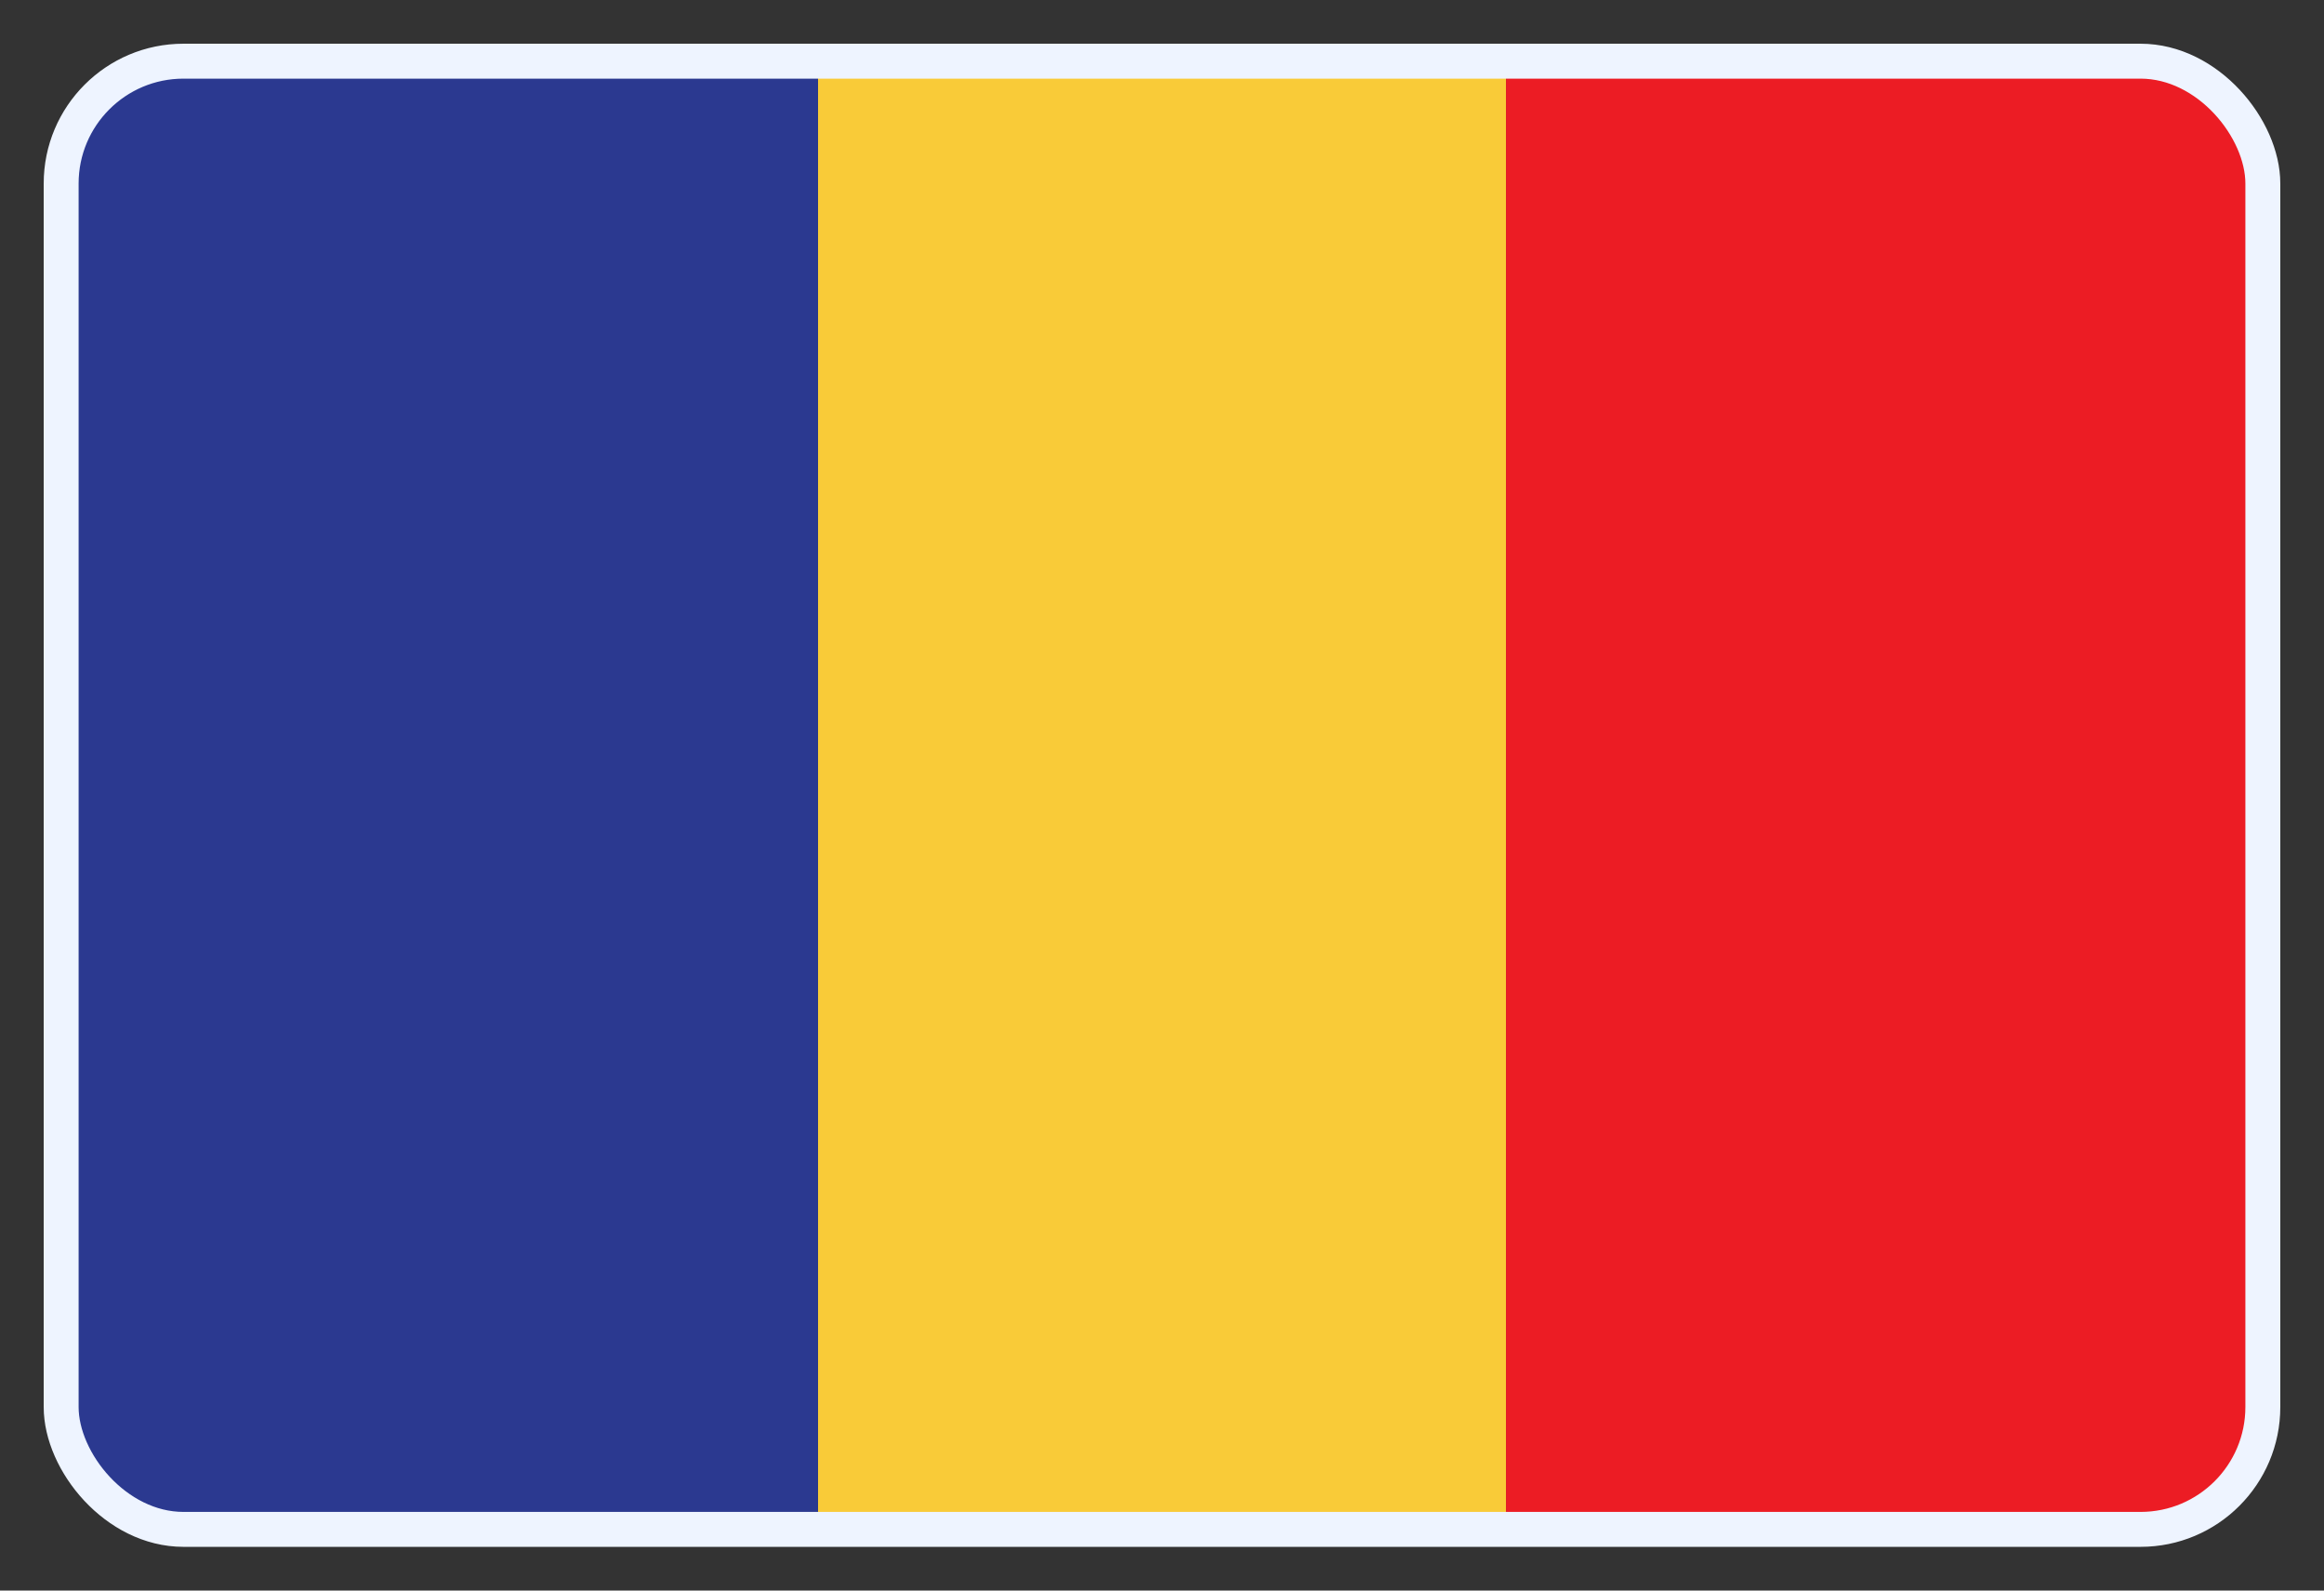
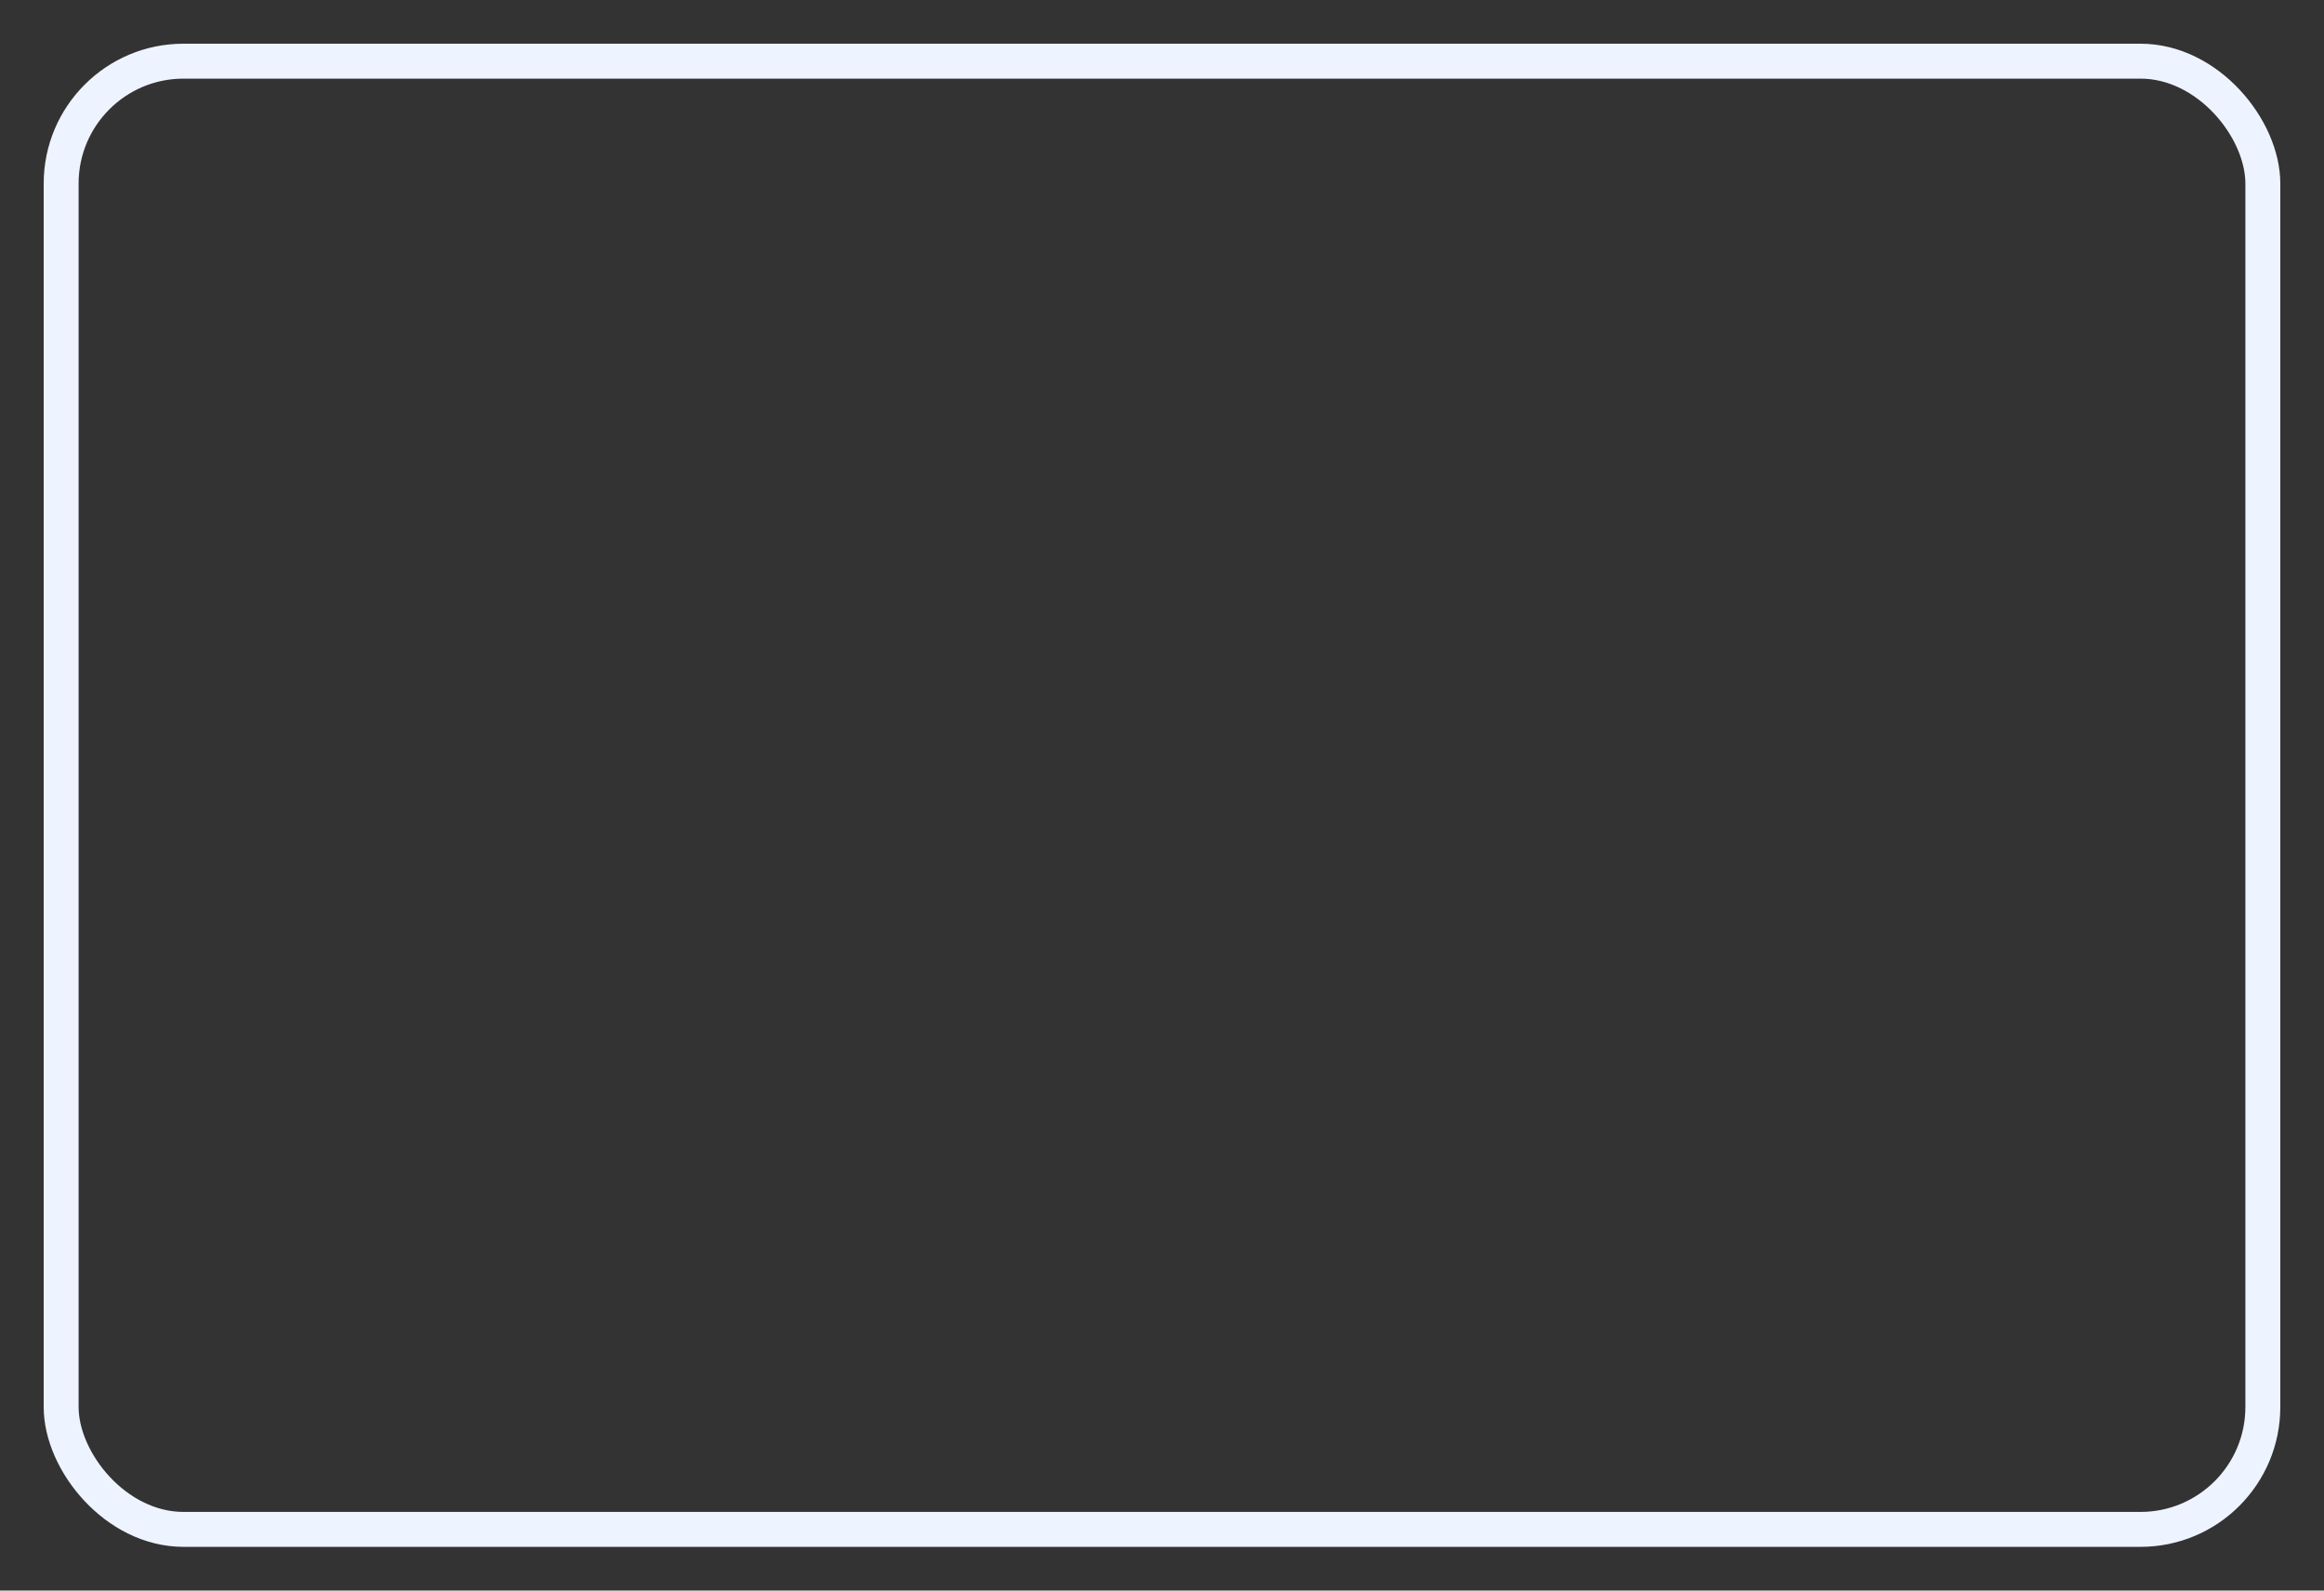
<svg xmlns="http://www.w3.org/2000/svg" width="38" height="26" fill="none">
  <rect width="100%" height="100%" fill="#333333" stroke="none" />
  <g clip-path="url(#a)">
    <path fill="#F9CB38" d="M13.375 1h11.25v24h-11.25V1Z" />
    <path fill="#2B3990" d="M6.625 1H1v24h12.375V1h-6.75Z" />
    <path fill="#EC1C24" d="M30.25 1h-5.625v24H37V1h-6.75Z" />
  </g>
  <rect width="36" height="24" x="1" y="1" stroke="#EEF4FF" stroke-width=".571" rx="2" />
  <defs>
    <clipPath id="a">
-       <rect width="36" height="24" x="1" y="1" fill="#fff" rx="2" />
-     </clipPath>
+       </clipPath>
  </defs>
</svg>